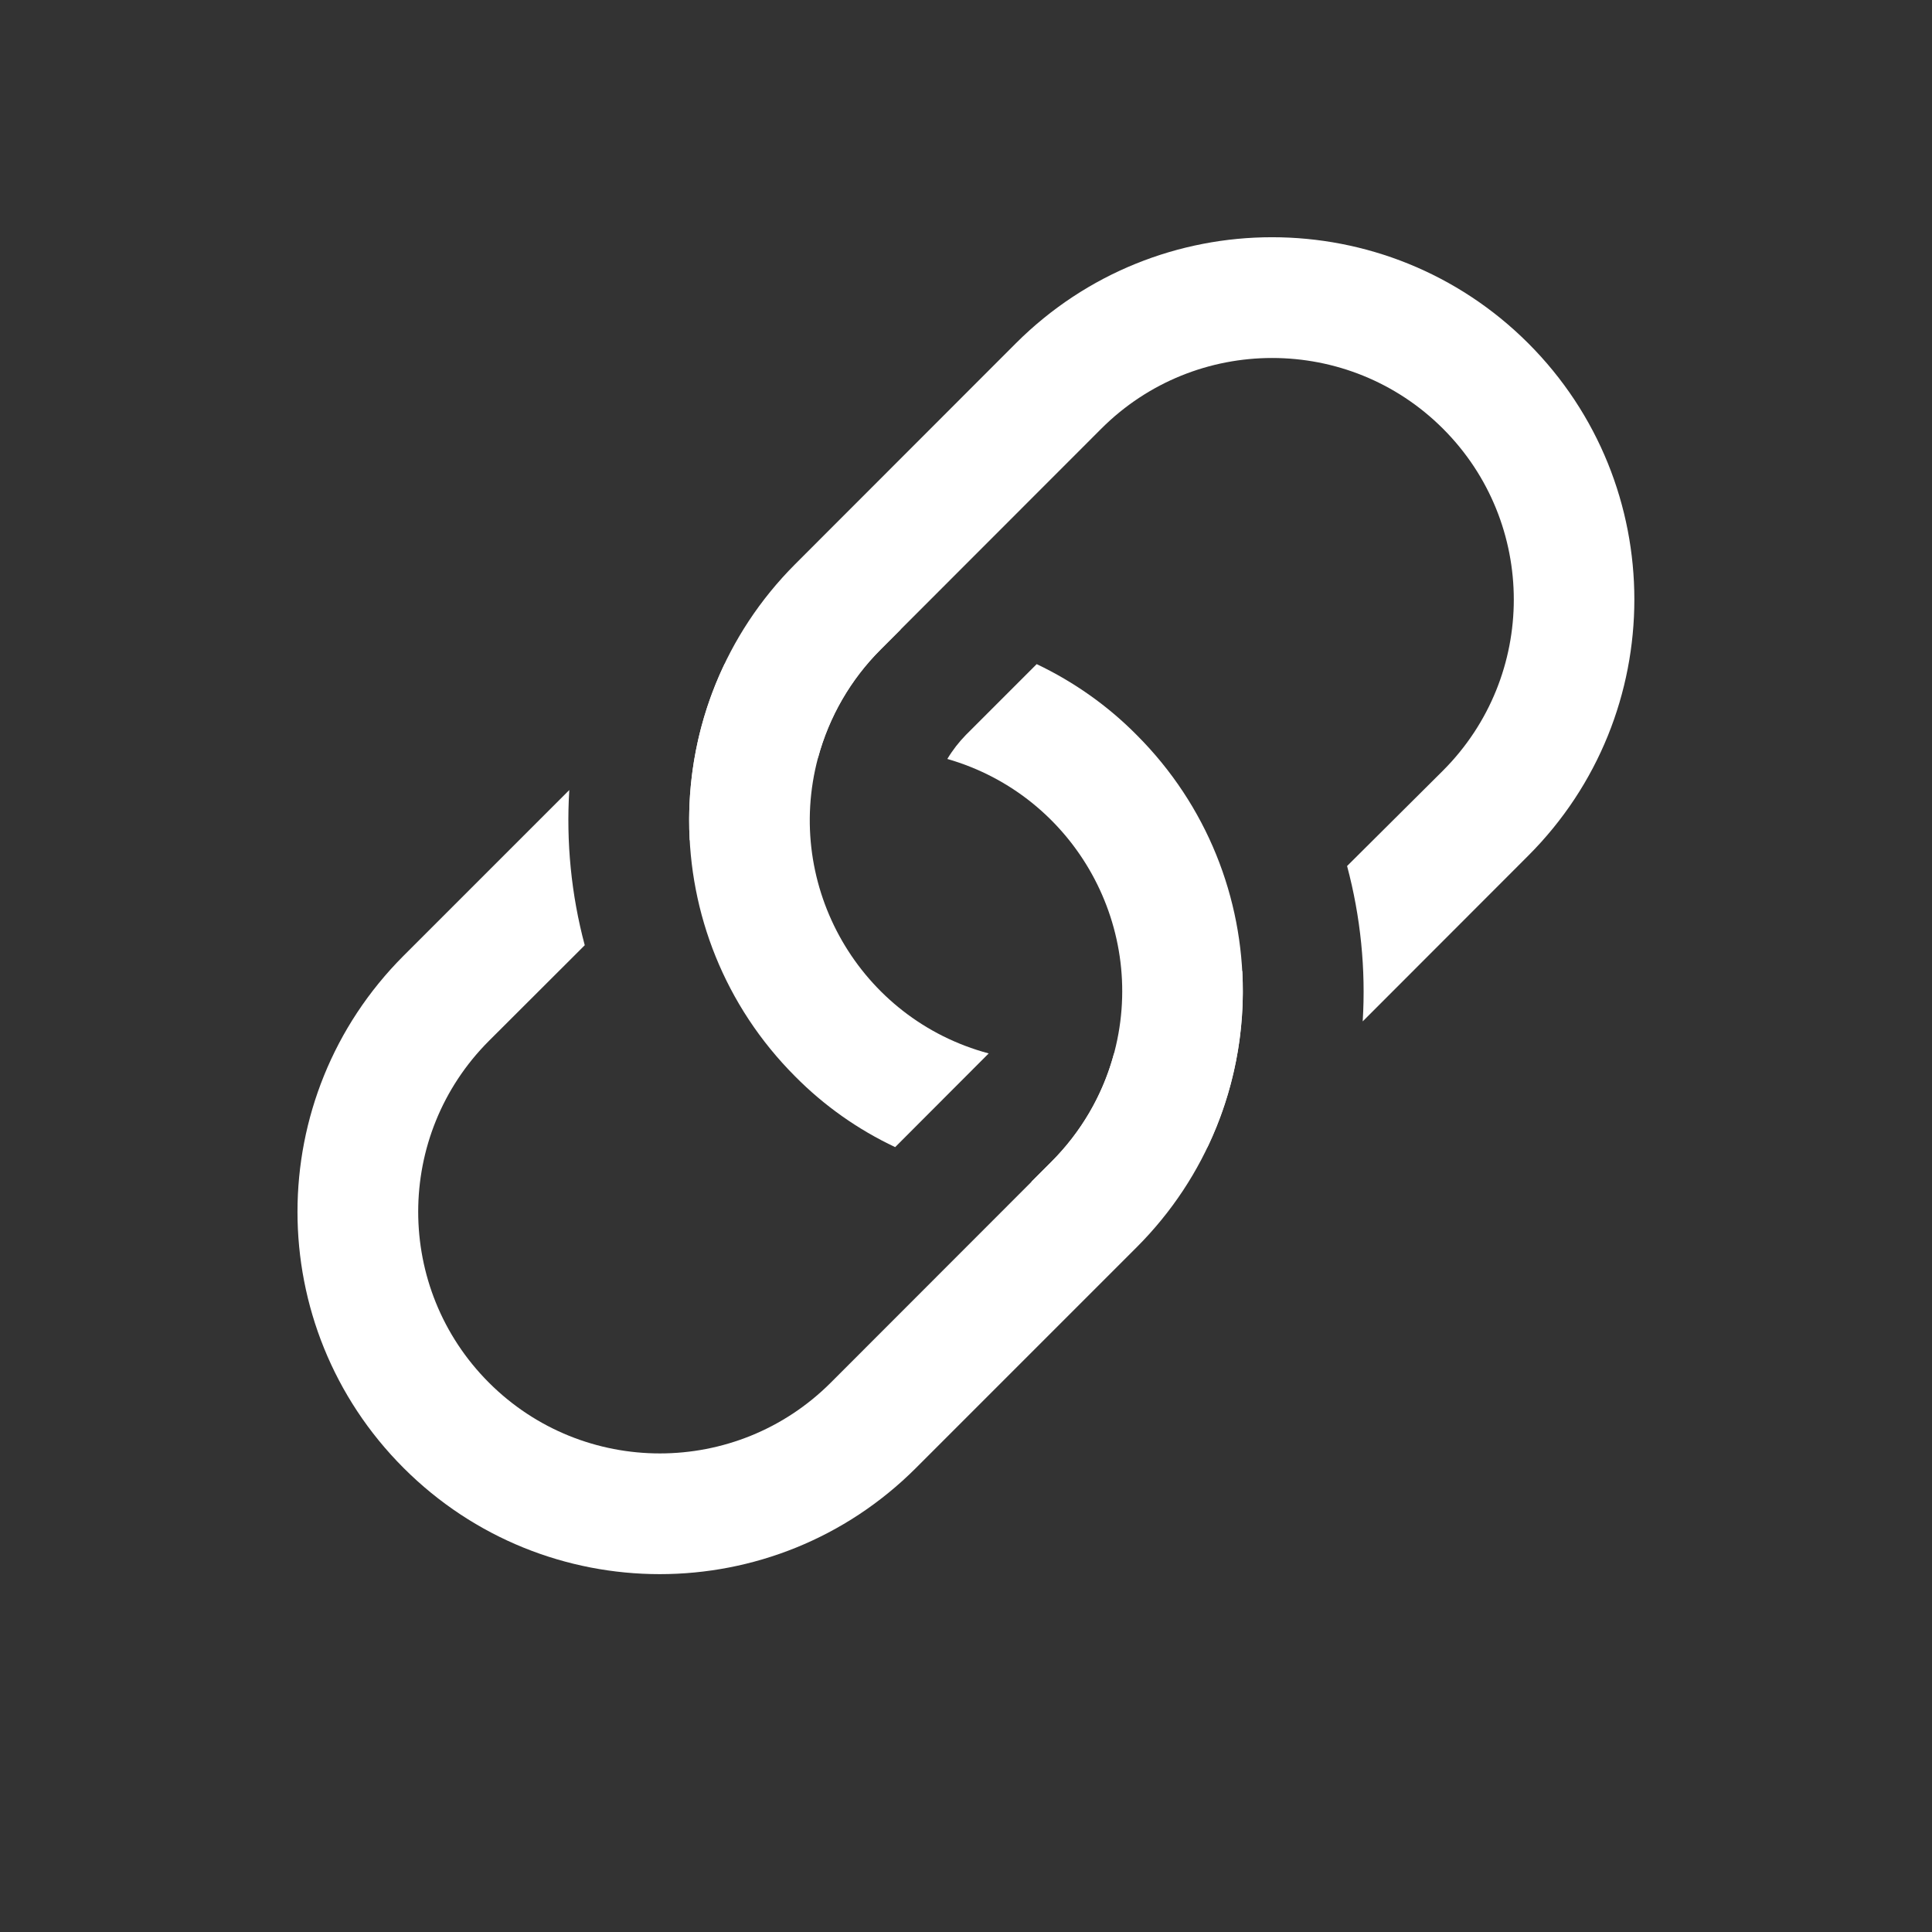
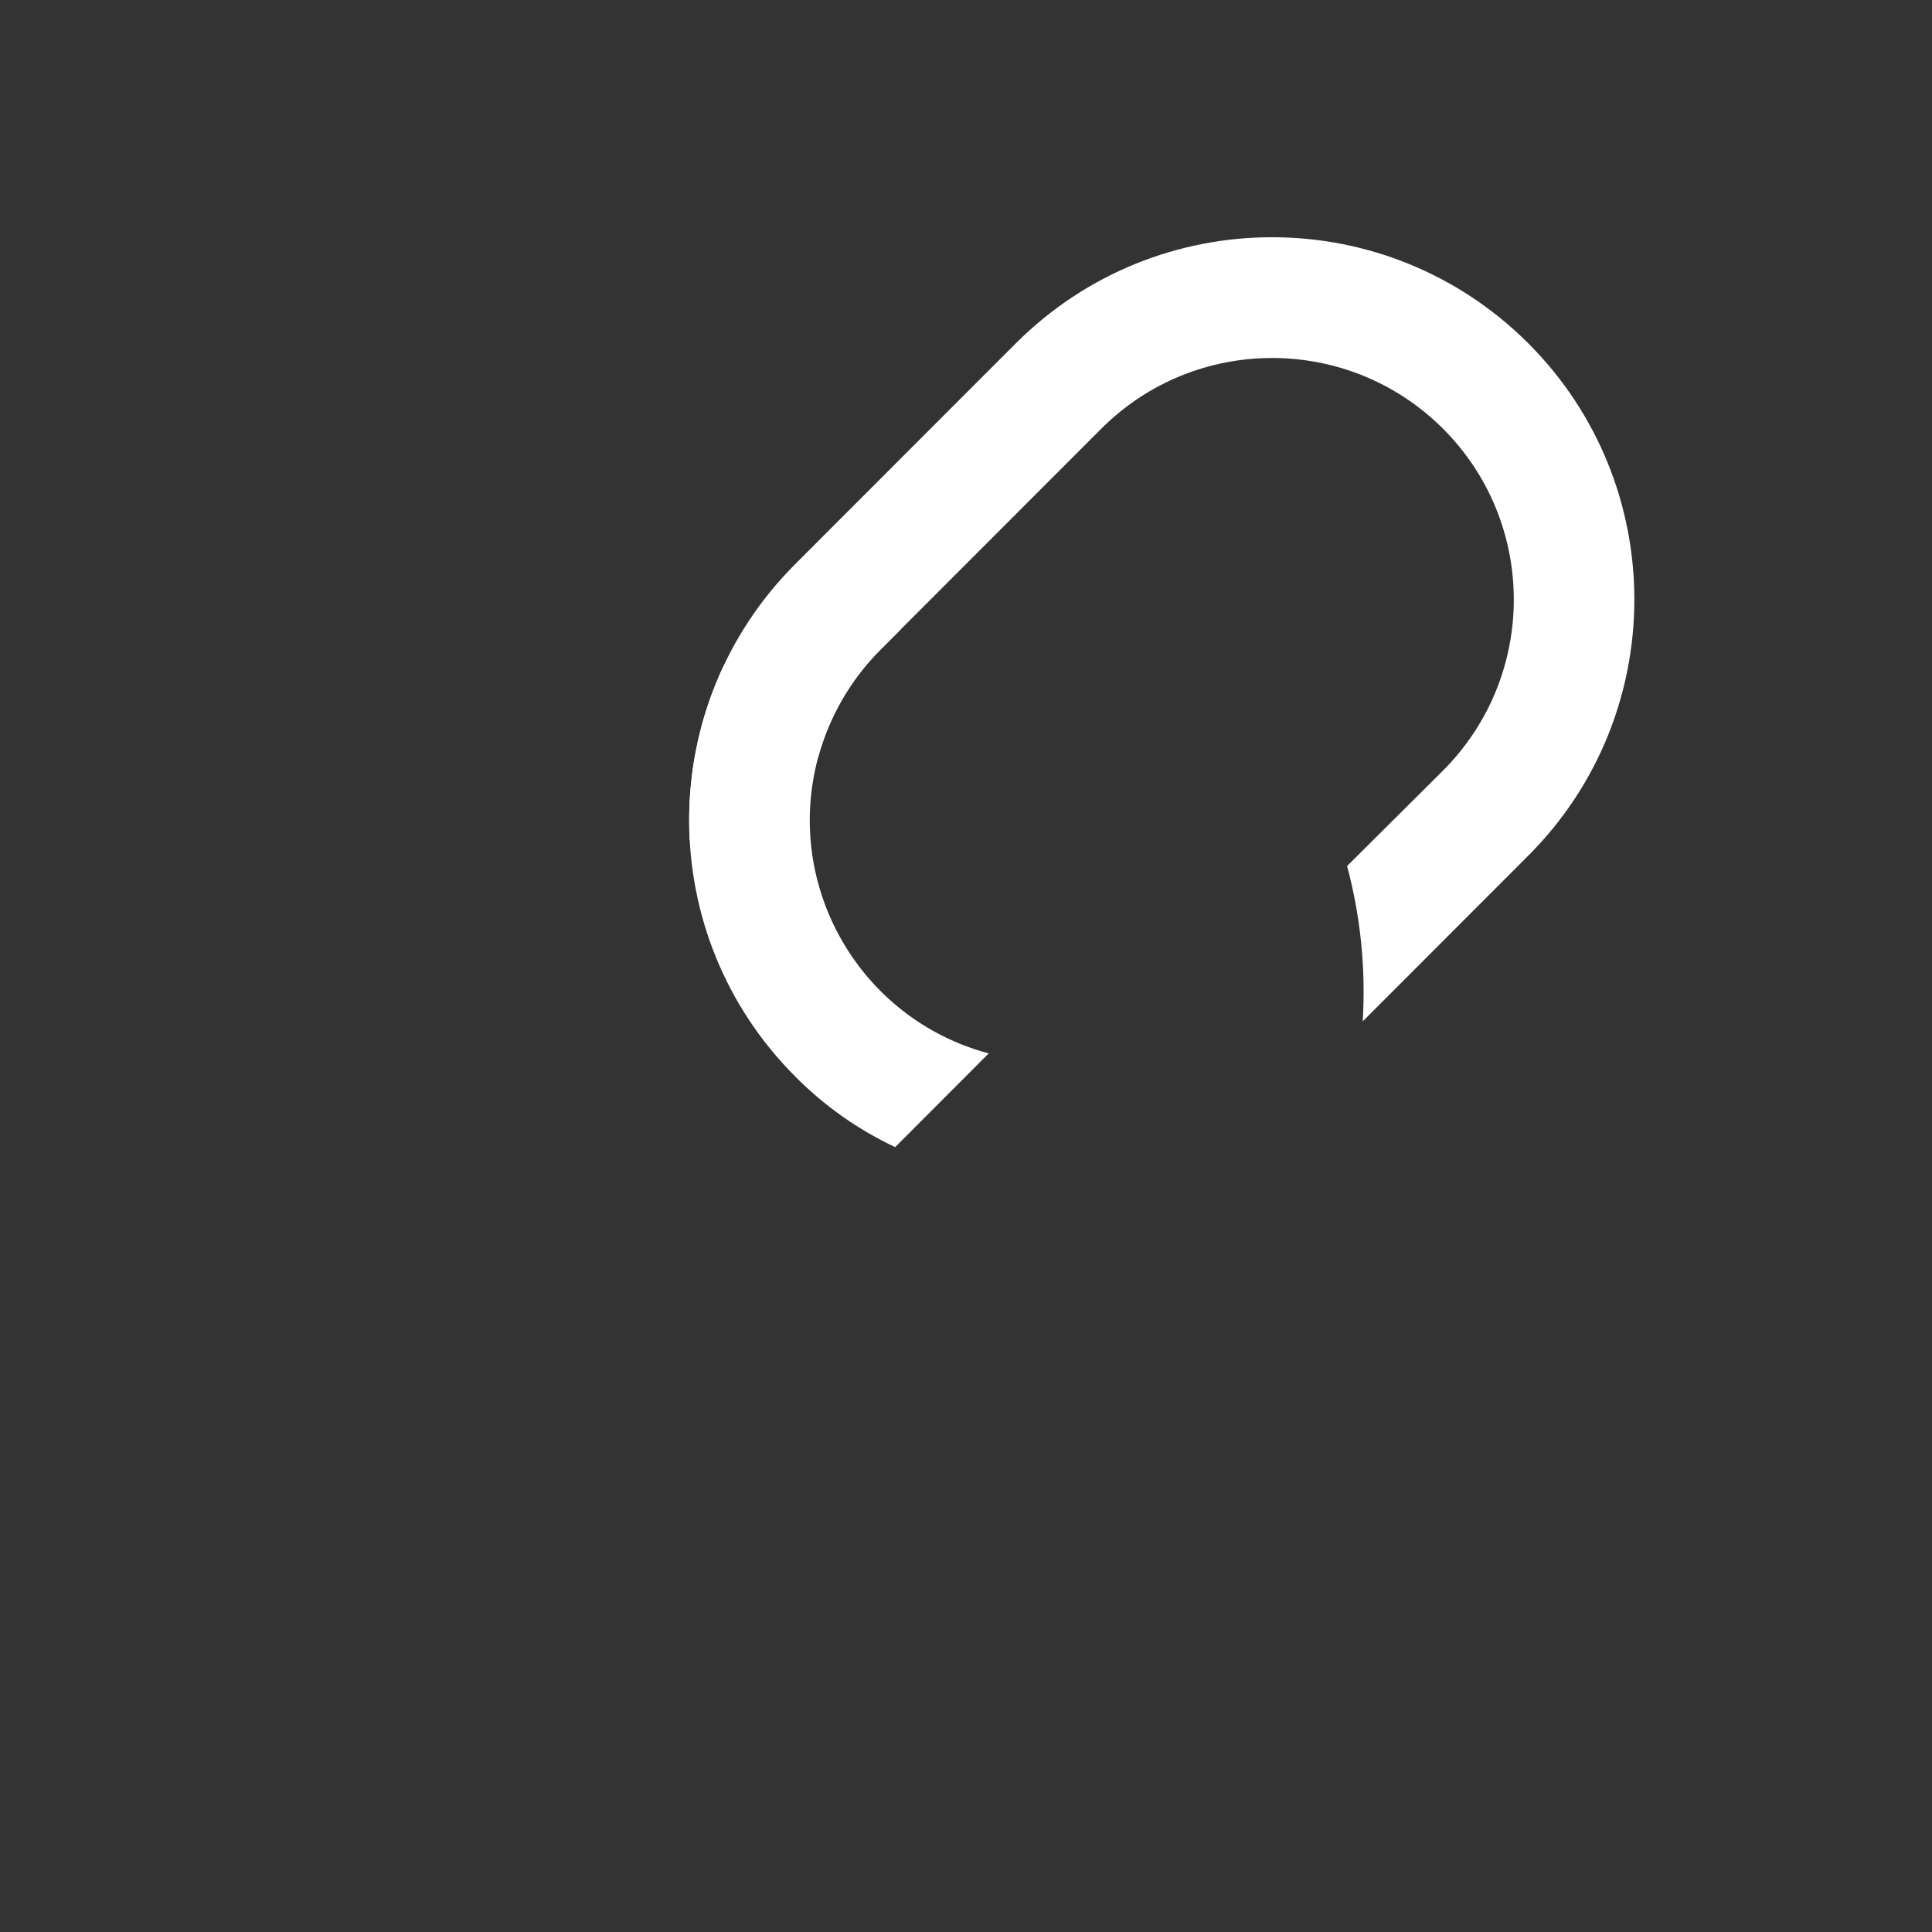
<svg xmlns="http://www.w3.org/2000/svg" version="1.1" id="圖層_1" x="0px" y="0px" width="12px" height="12px" viewBox="0 0 12 12" enable-background="new 0 0 12 12" xml:space="preserve">
  <rect x="0" y="0" width="12" height="12" fill="#333333" stroke="none" />
-   <path fill="#FFFFFF" d="M3.536,4.907L2.507,5.936c-0.879,0.879-0.879,2.303,0,3.182s2.303,0.879,3.182,0l0,0l1.371-1.371  c0.879-0.879,0.879-2.303,0-3.182C6.88,4.383,6.67,4.235,6.439,4.125L6,4.564C5.956,4.609,5.917,4.659,5.884,4.714  c0.796,0.229,1.256,1.06,1.028,1.856C6.842,6.814,6.71,7.037,6.53,7.217L5.16,8.588c-0.586,0.586-1.537,0.586-2.123,0  c-0.586-0.586-0.586-1.537,0-2.123l0.595-0.594C3.548,5.557,3.516,5.23,3.536,4.907L3.536,4.907z" />
  <path fill="#FFFFFF" d="M4.284,5.22l0.125-0.125c0.186-0.187,0.417-0.32,0.672-0.389C5.149,4.452,5.283,4.22,5.47,4.034l0.125-0.125  C5.218,3.888,4.841,3.962,4.5,4.125C4.335,4.469,4.263,4.847,4.284,5.22L4.284,5.22z" />
  <path fill="#FFFFFF" d="M4.939,3.504c-0.878,0.879-0.878,2.303,0,3.182c0.18,0.182,0.39,0.33,0.621,0.439l0.581-0.582  c-0.8-0.214-1.274-1.037-1.06-1.837C5.15,4.452,5.284,4.22,5.47,4.034l1.37-1.371c0.586-0.586,1.537-0.586,2.123,0  s0.586,1.536,0,2.123l0,0L8.367,5.379C8.451,5.694,8.484,6.02,8.464,6.344l1.028-1.029c0.879-0.879,0.879-2.304,0-3.183  c-0.879-0.878-2.303-0.878-3.182,0L4.939,3.504z" />
-   <path fill="#FFFFFF" d="M7.5,7.125C7.663,6.784,7.737,6.407,7.716,6.03L7.591,6.155c-0.187,0.187-0.417,0.32-0.672,0.389  C6.851,6.799,6.717,7.029,6.53,7.216L6.405,7.341C6.782,7.362,7.158,7.288,7.5,7.125L7.5,7.125z" />
</svg>